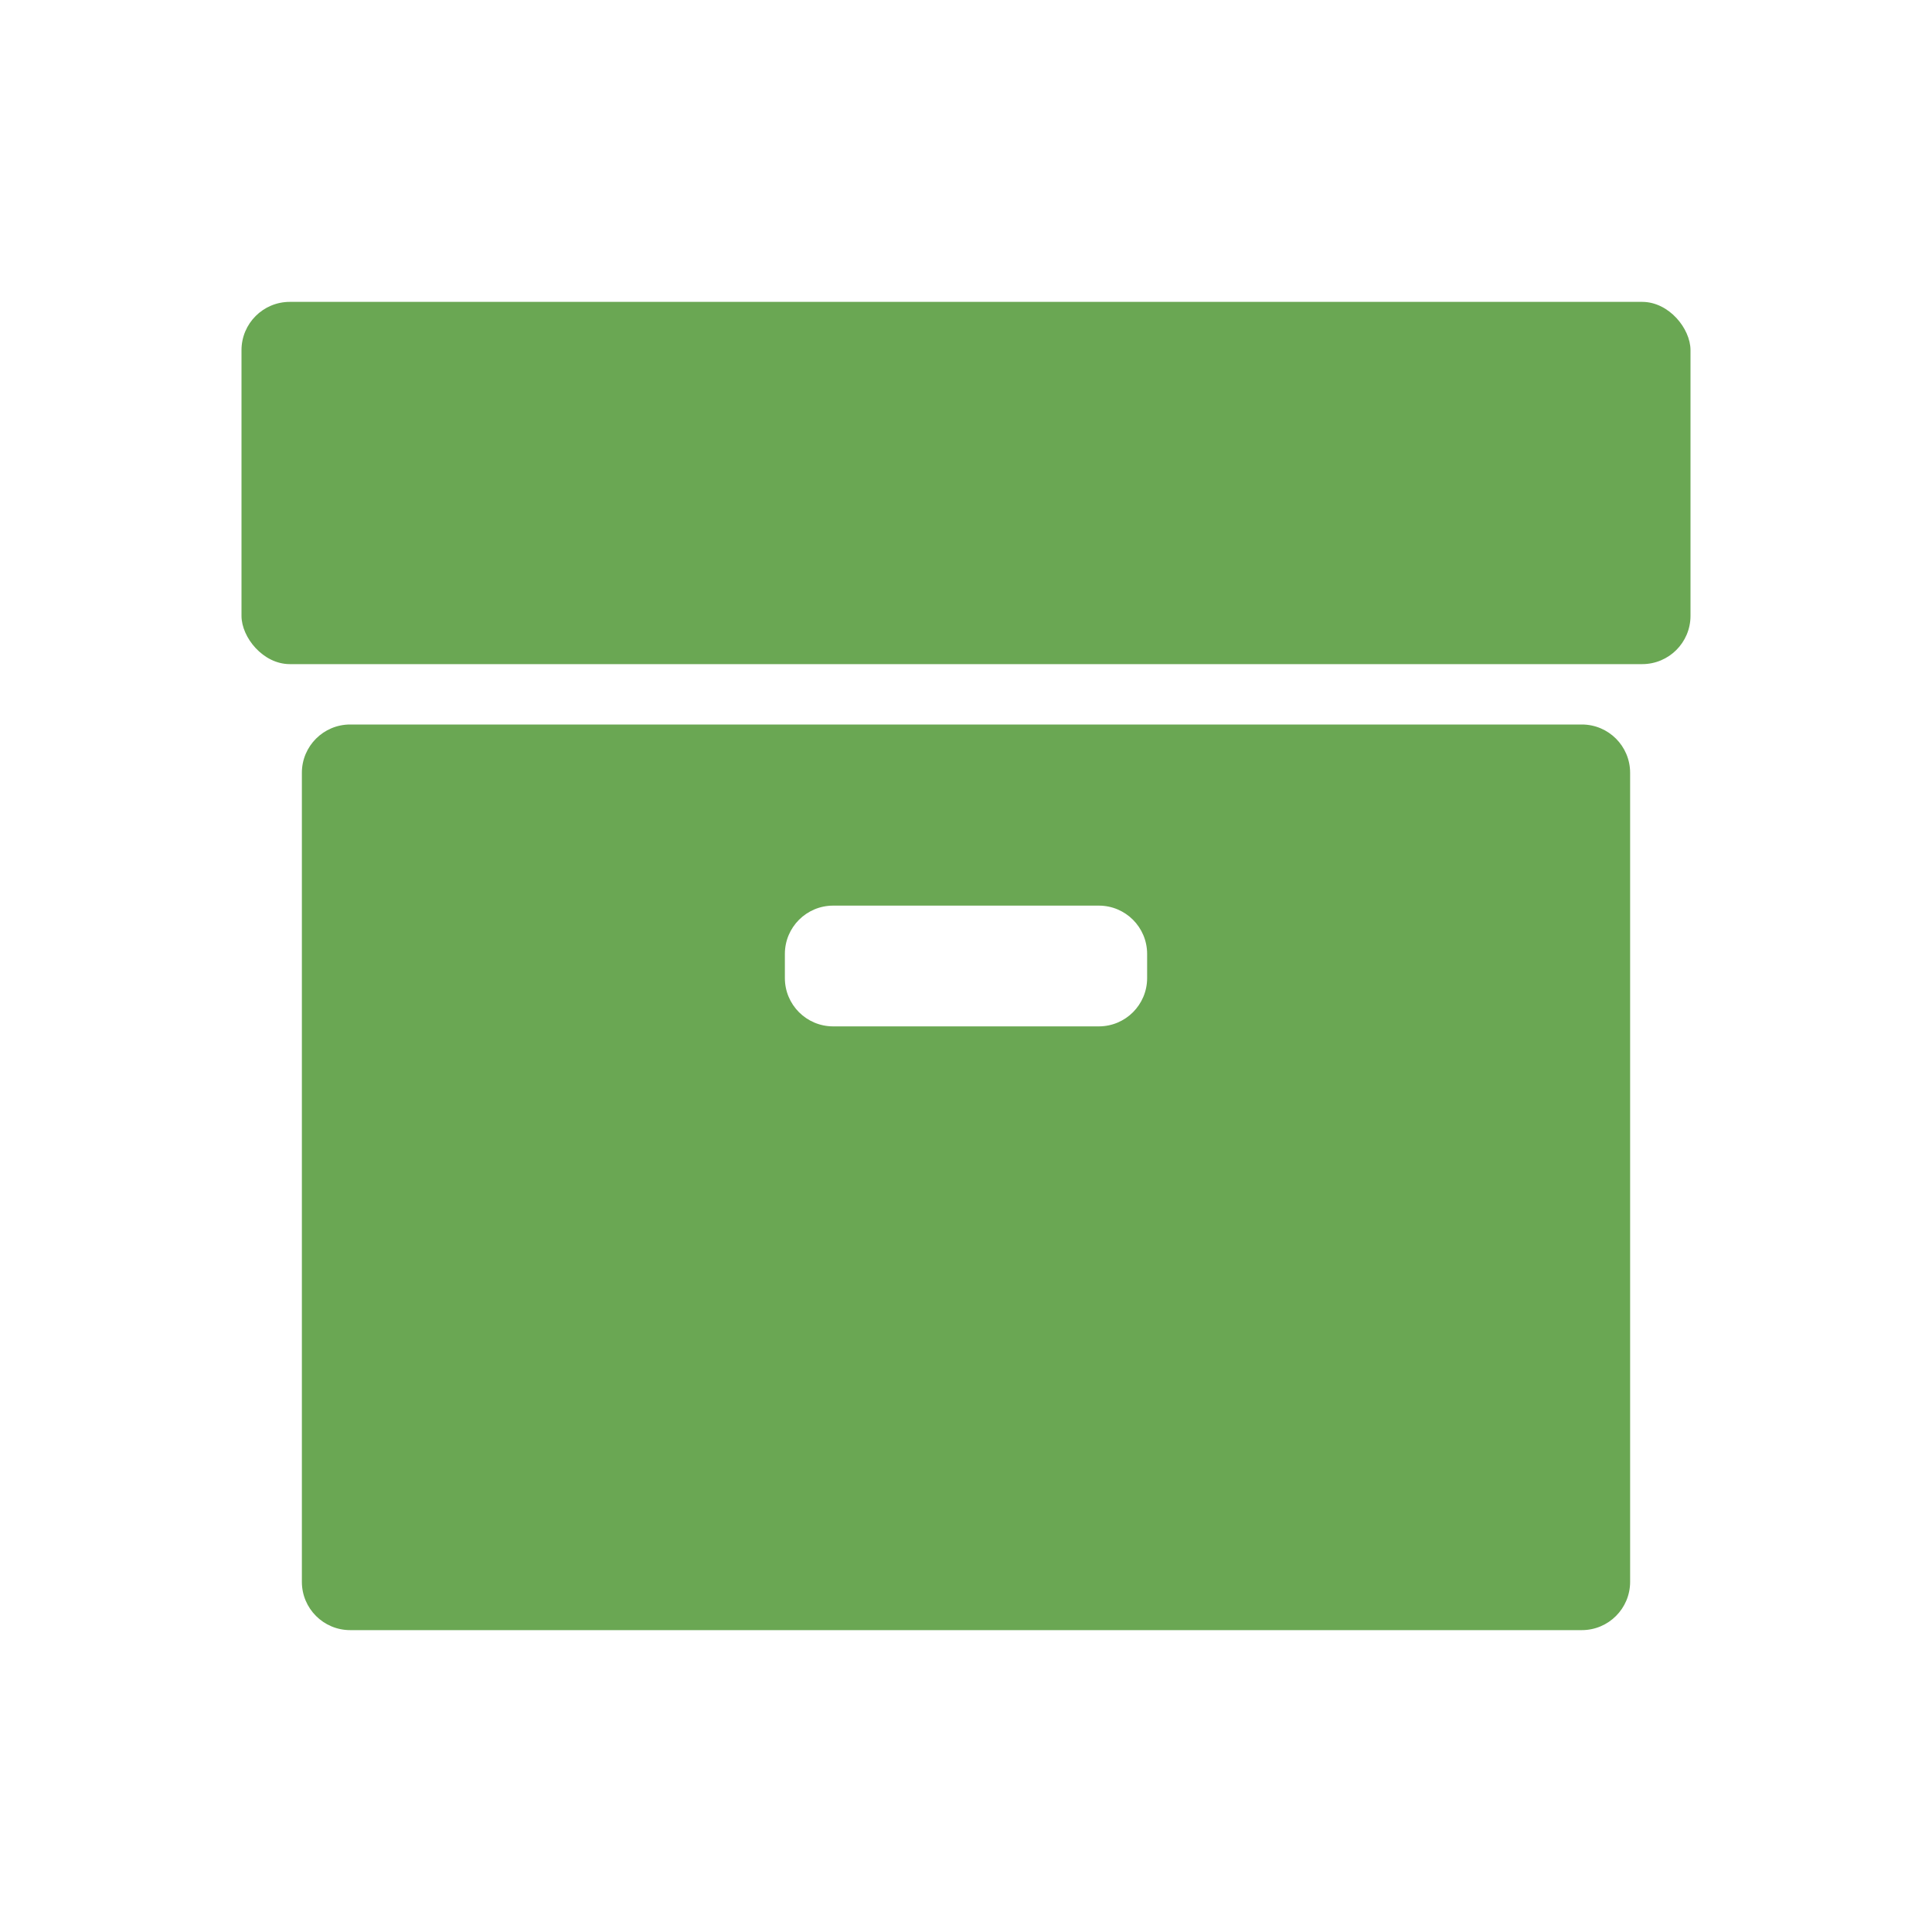
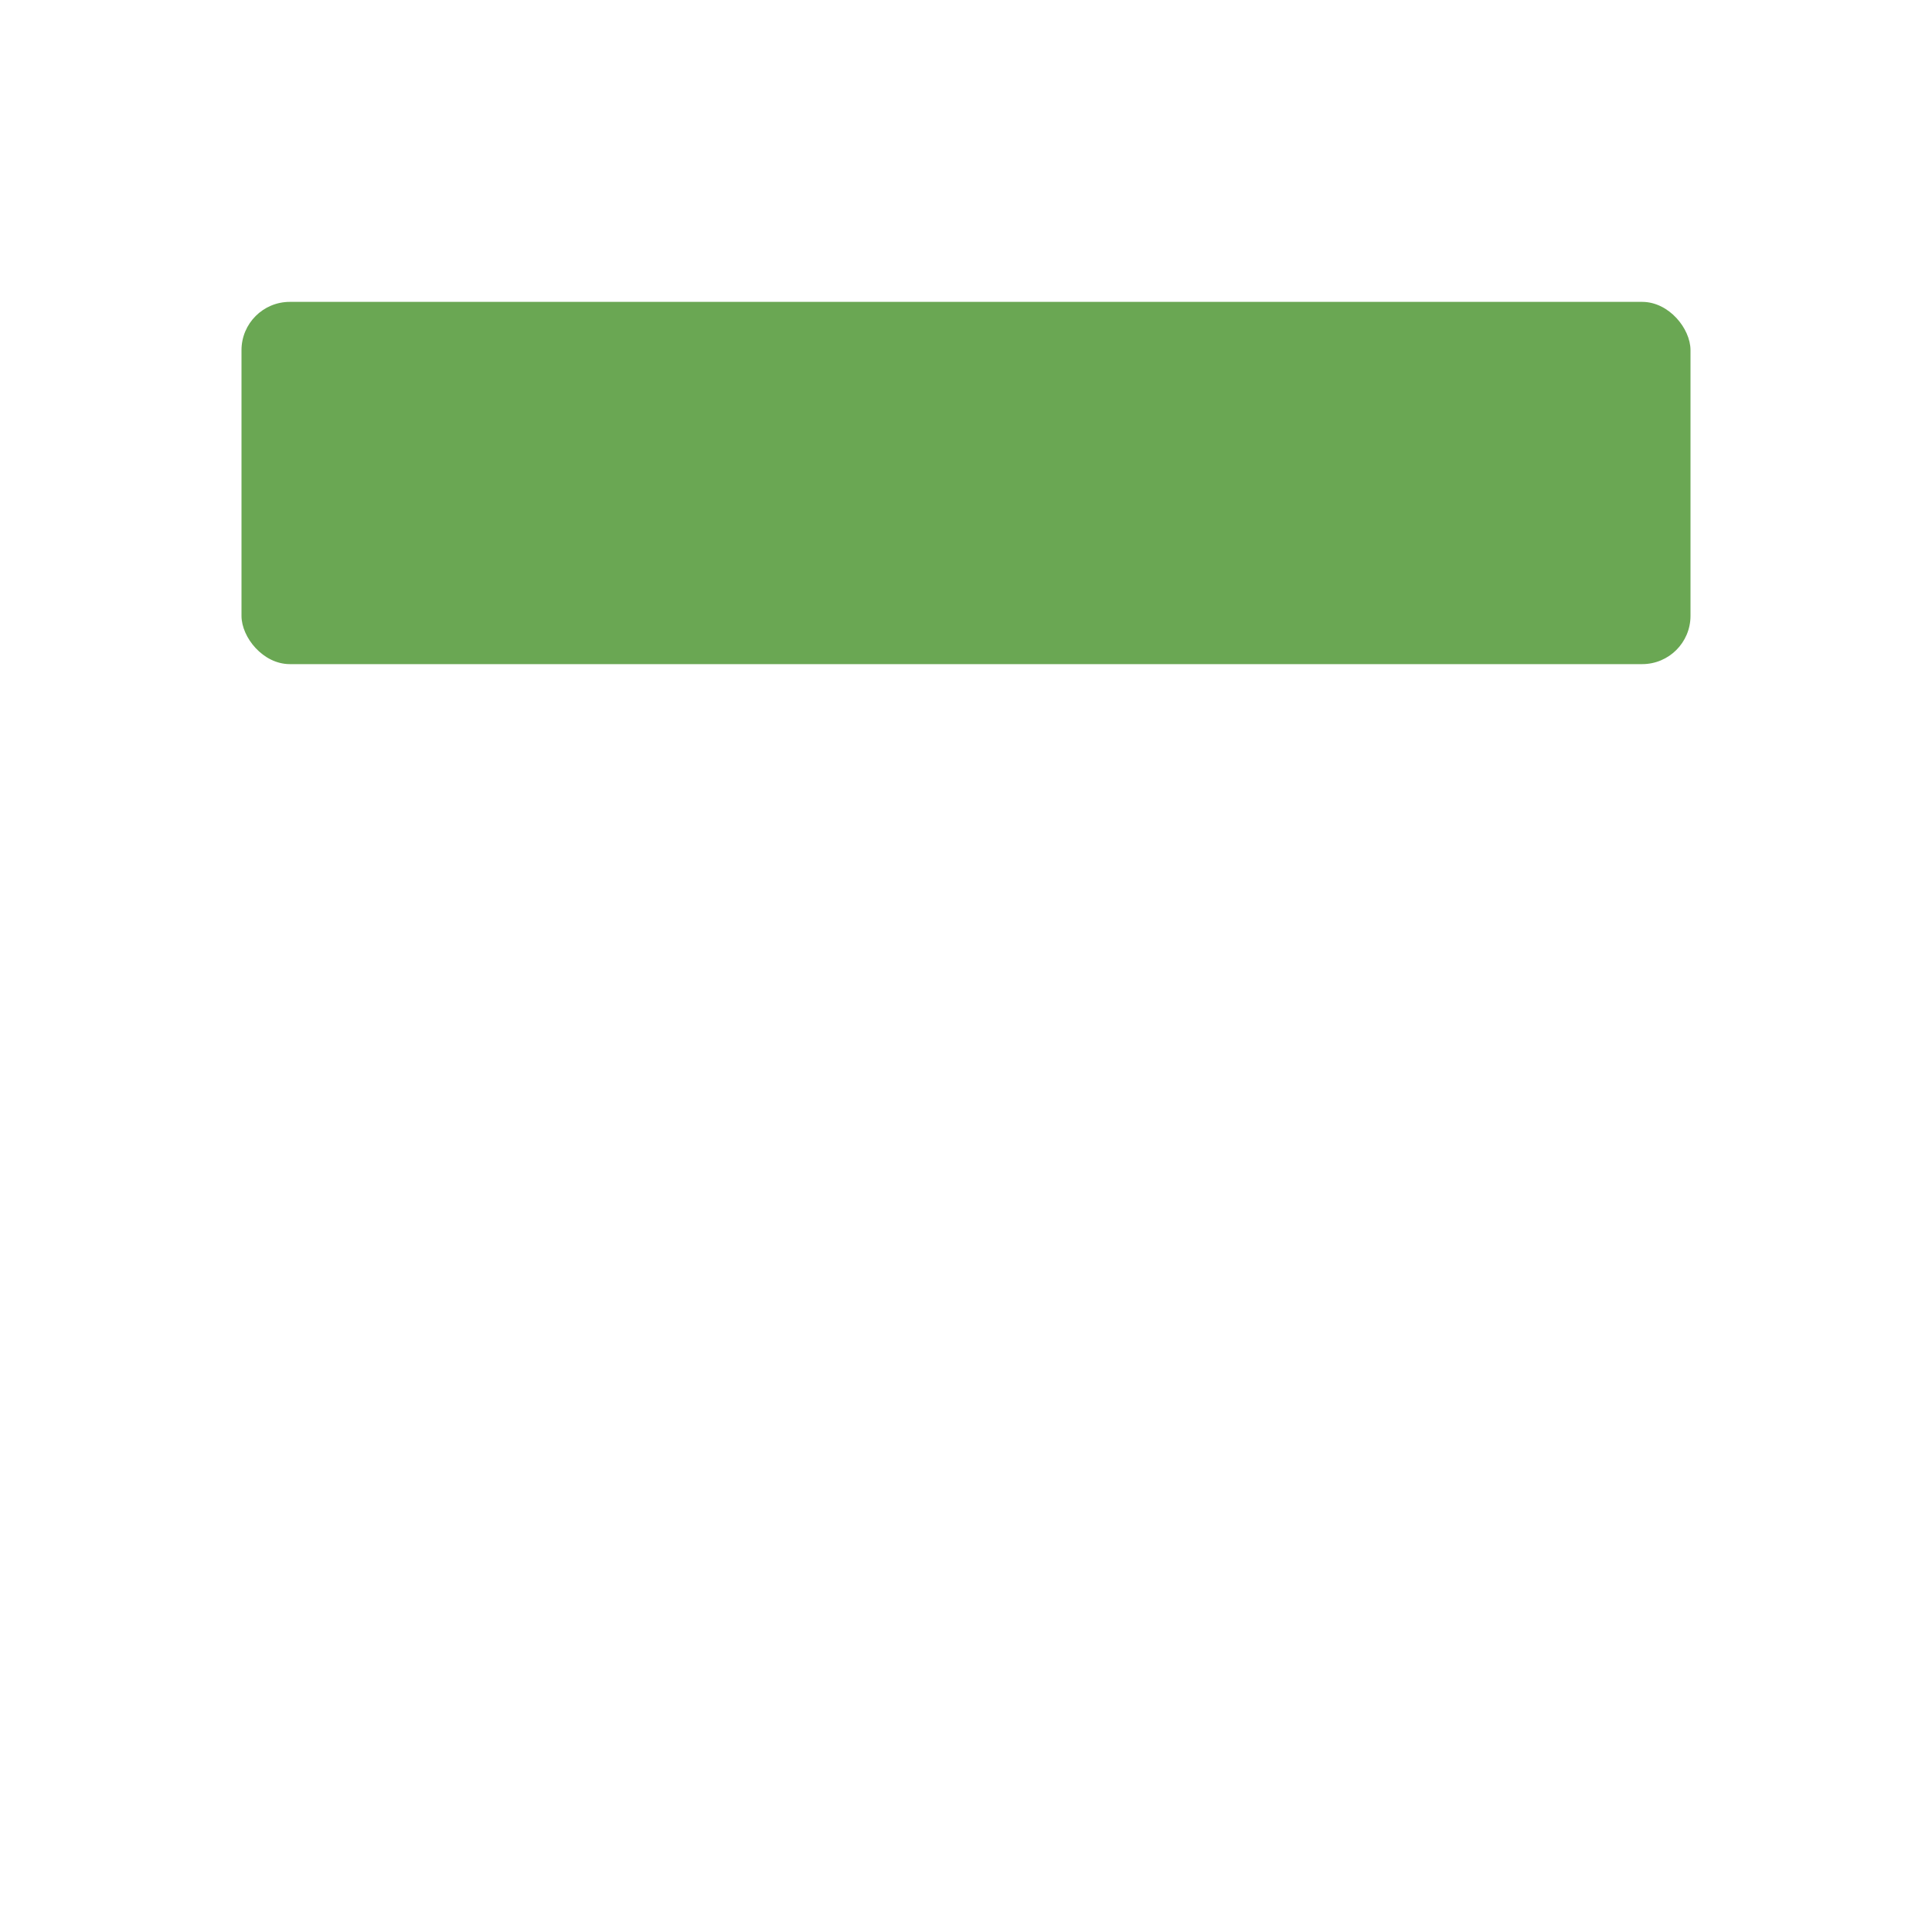
<svg xmlns="http://www.w3.org/2000/svg" width="16" height="16" viewBox="0 0 16 16" fill="none">
  <rect x="2" y="2.5" width="12" height="3" rx="0.4" fill="#6AA753" />
-   <path fill-rule="evenodd" clip-rule="evenodd" d="M2.9 6C2.679 6 2.5 6.179 2.5 6.4V13.1C2.5 13.321 2.679 13.5 2.9 13.5H13.1C13.321 13.5 13.5 13.321 13.5 13.1V6.4C13.5 6.179 13.321 6 13.1 6H2.9ZM6.9 7.5C6.679 7.5 6.5 7.679 6.5 7.9V8.1C6.5 8.321 6.679 8.5 6.9 8.5H9.1C9.321 8.5 9.5 8.321 9.5 8.1V7.9C9.5 7.679 9.321 7.5 9.1 7.5H6.9Z" fill="#6AA753" />
</svg>